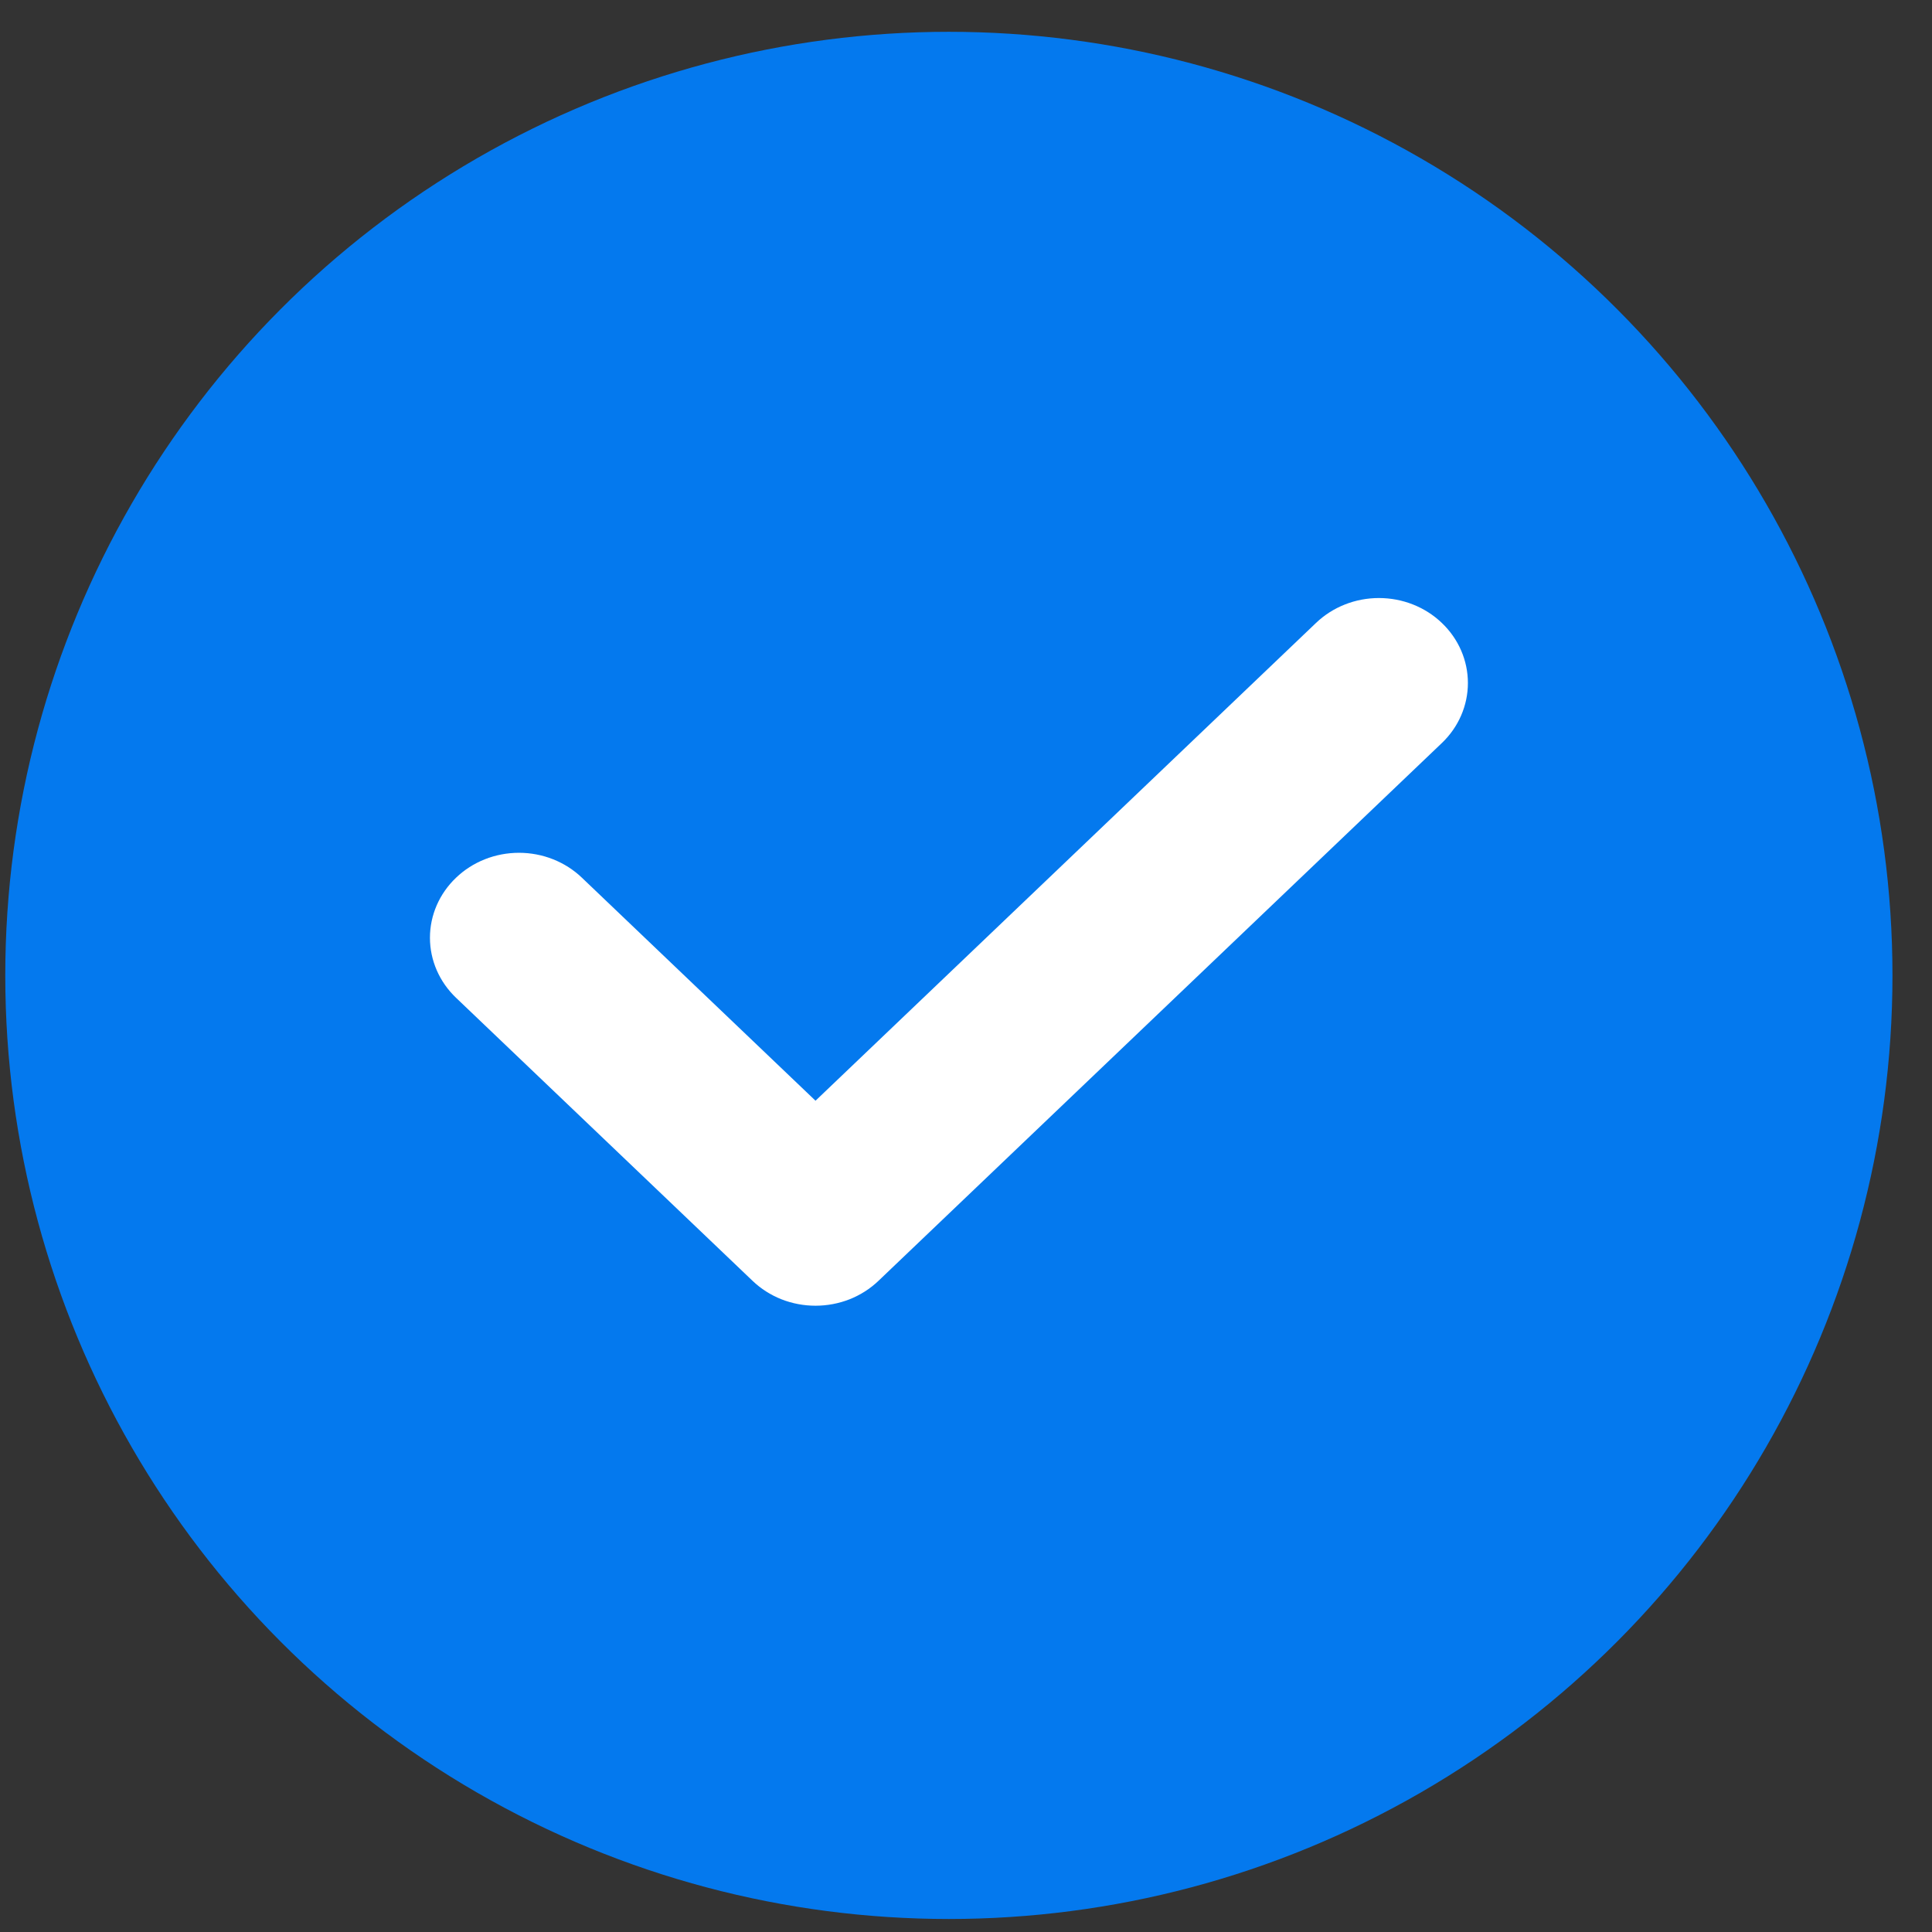
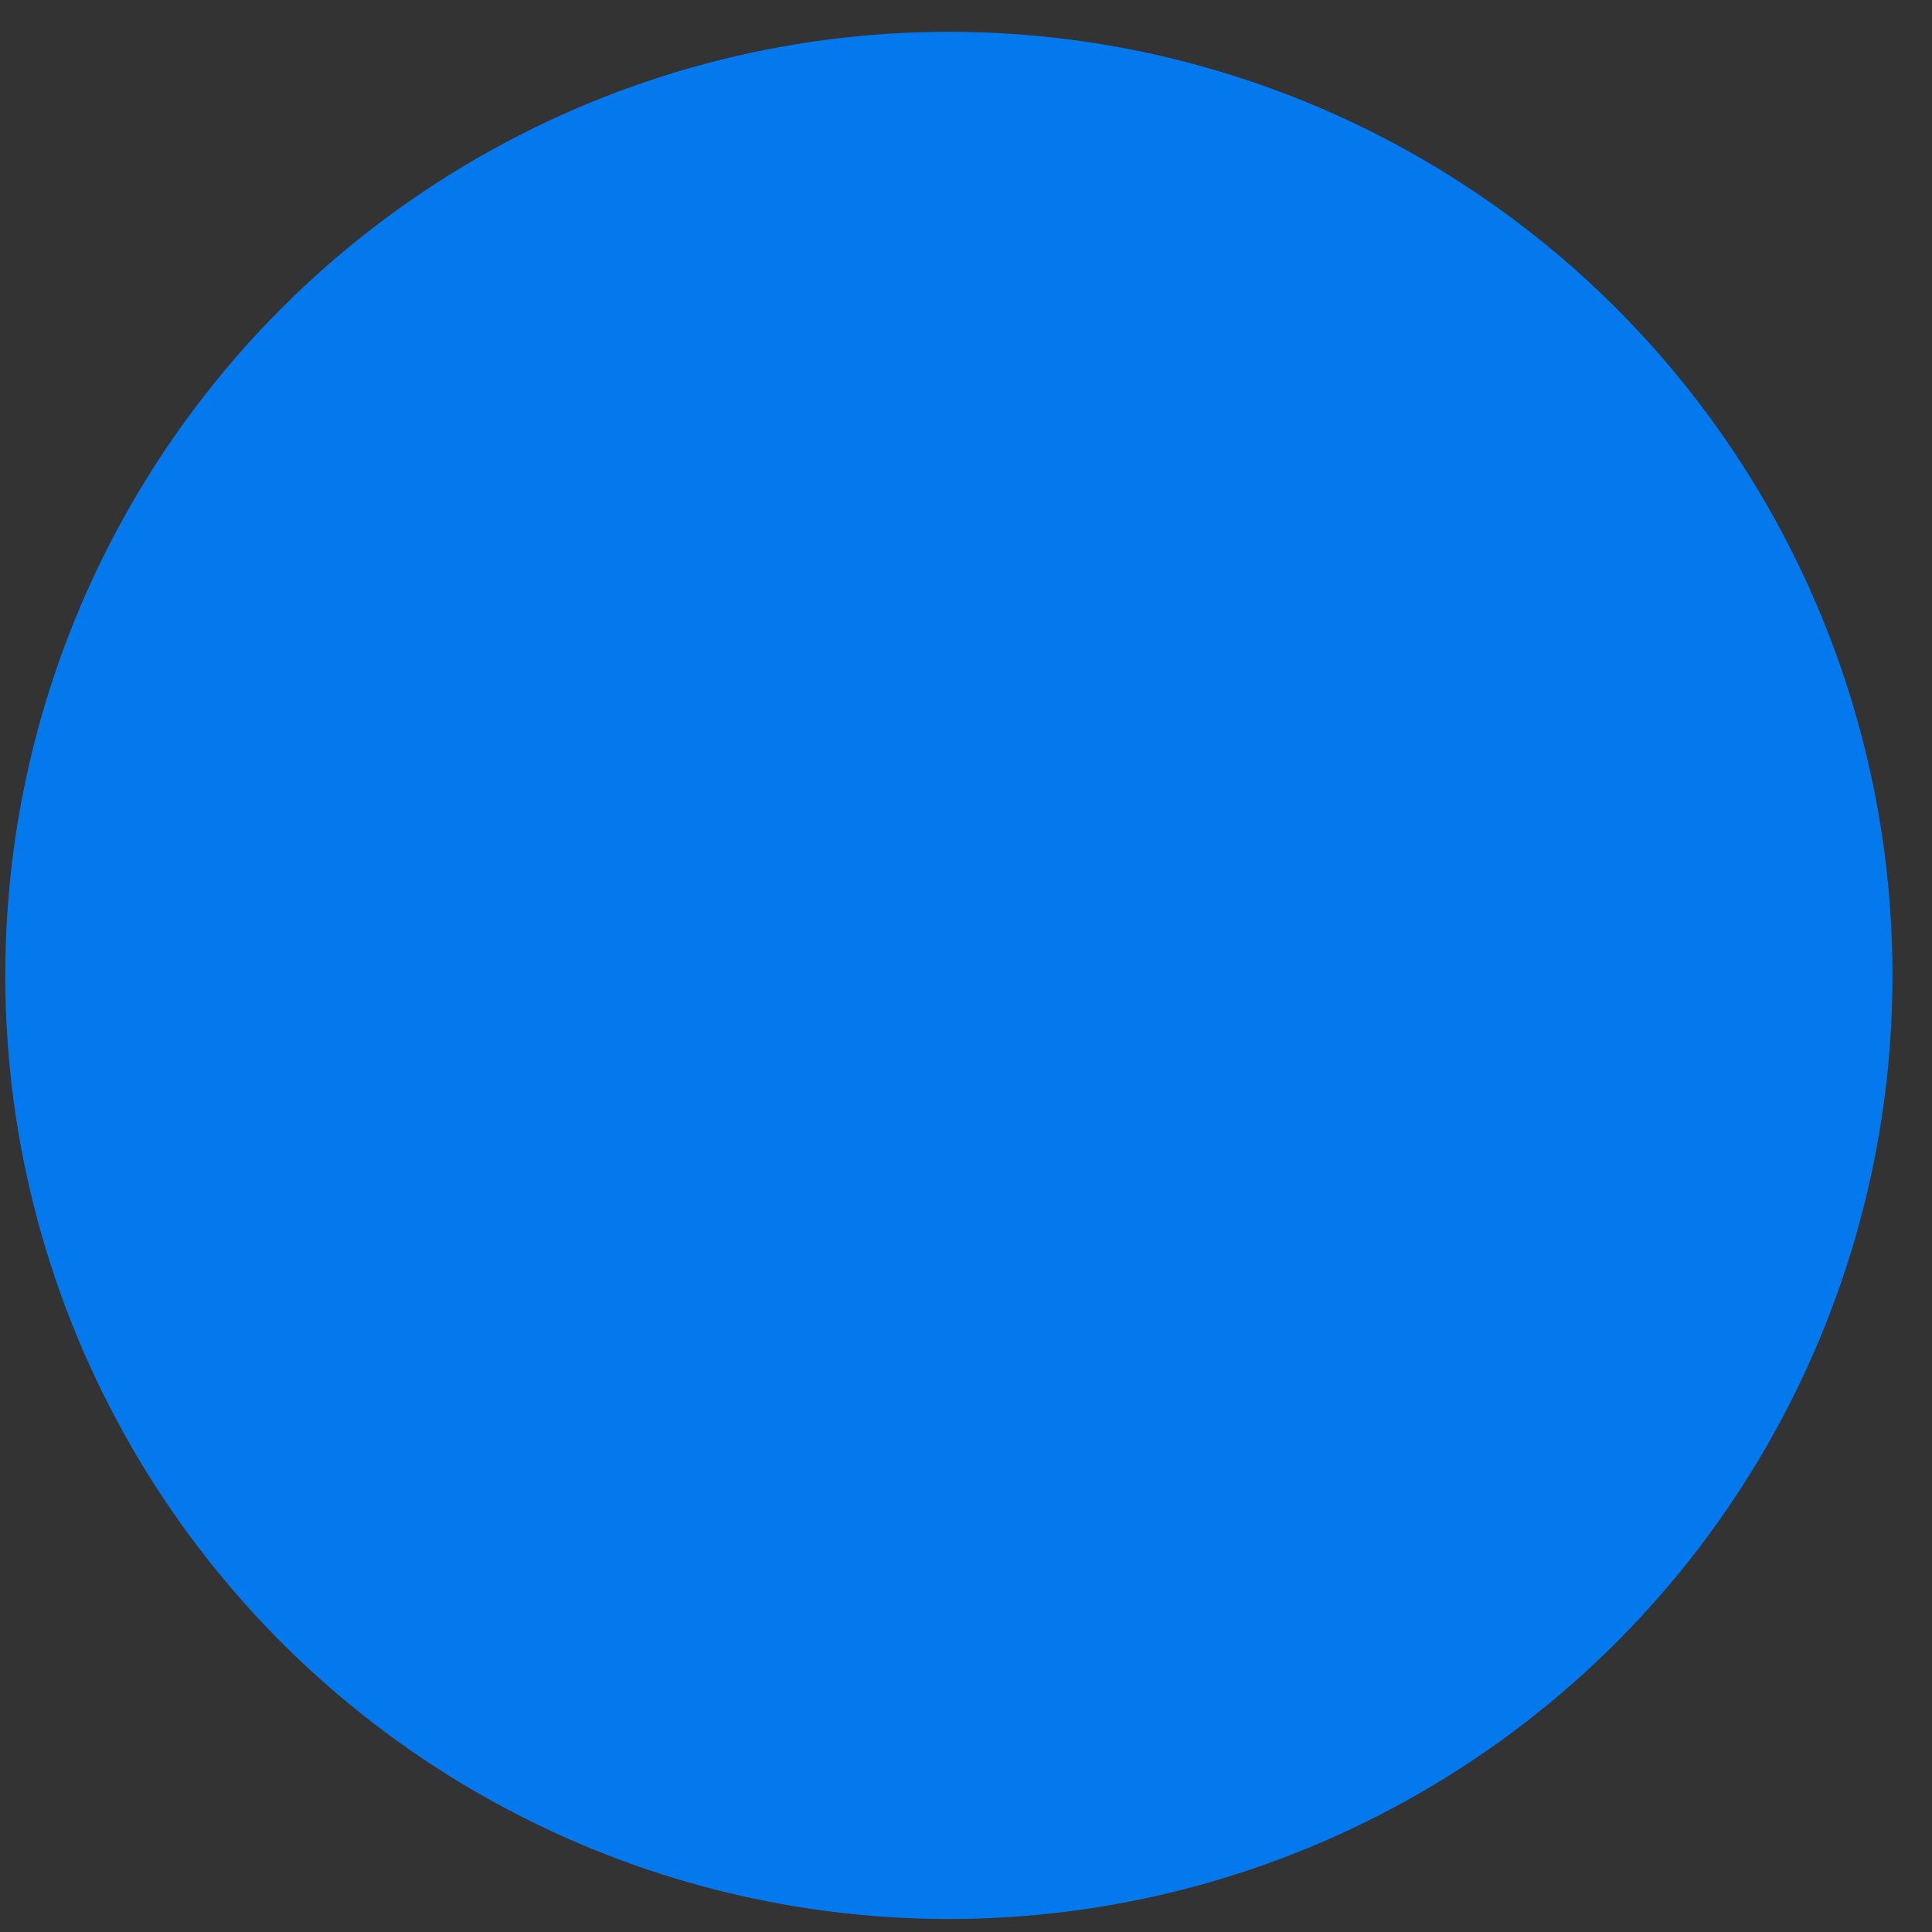
<svg xmlns="http://www.w3.org/2000/svg" width="37" height="37" viewBox="0 0 37 37" fill="none">
  <rect x="0" y="0" width="37" height="37" fill="#333333" stroke="none" />
  <circle cx="18.172" cy="18.68" r="18.071" fill="#0479EE" />
-   <path d="M15.618 25.006C15.394 25.006 15.172 24.964 14.966 24.883C14.759 24.801 14.571 24.681 14.413 24.53L8.734 19.109C8.414 18.804 8.234 18.39 8.234 17.959C8.234 17.527 8.414 17.114 8.734 16.809C9.053 16.503 9.487 16.332 9.939 16.332C10.391 16.332 10.824 16.503 11.144 16.809L15.618 21.08L25.203 11.93C25.523 11.624 25.956 11.453 26.408 11.453C26.86 11.453 27.294 11.624 27.613 11.93C27.933 12.235 28.112 12.649 28.112 13.08C28.112 13.511 27.933 13.925 27.613 14.23L16.823 24.53C16.665 24.681 16.477 24.801 16.27 24.883C16.063 24.964 15.841 25.006 15.618 25.006Z" fill="white" />
</svg>